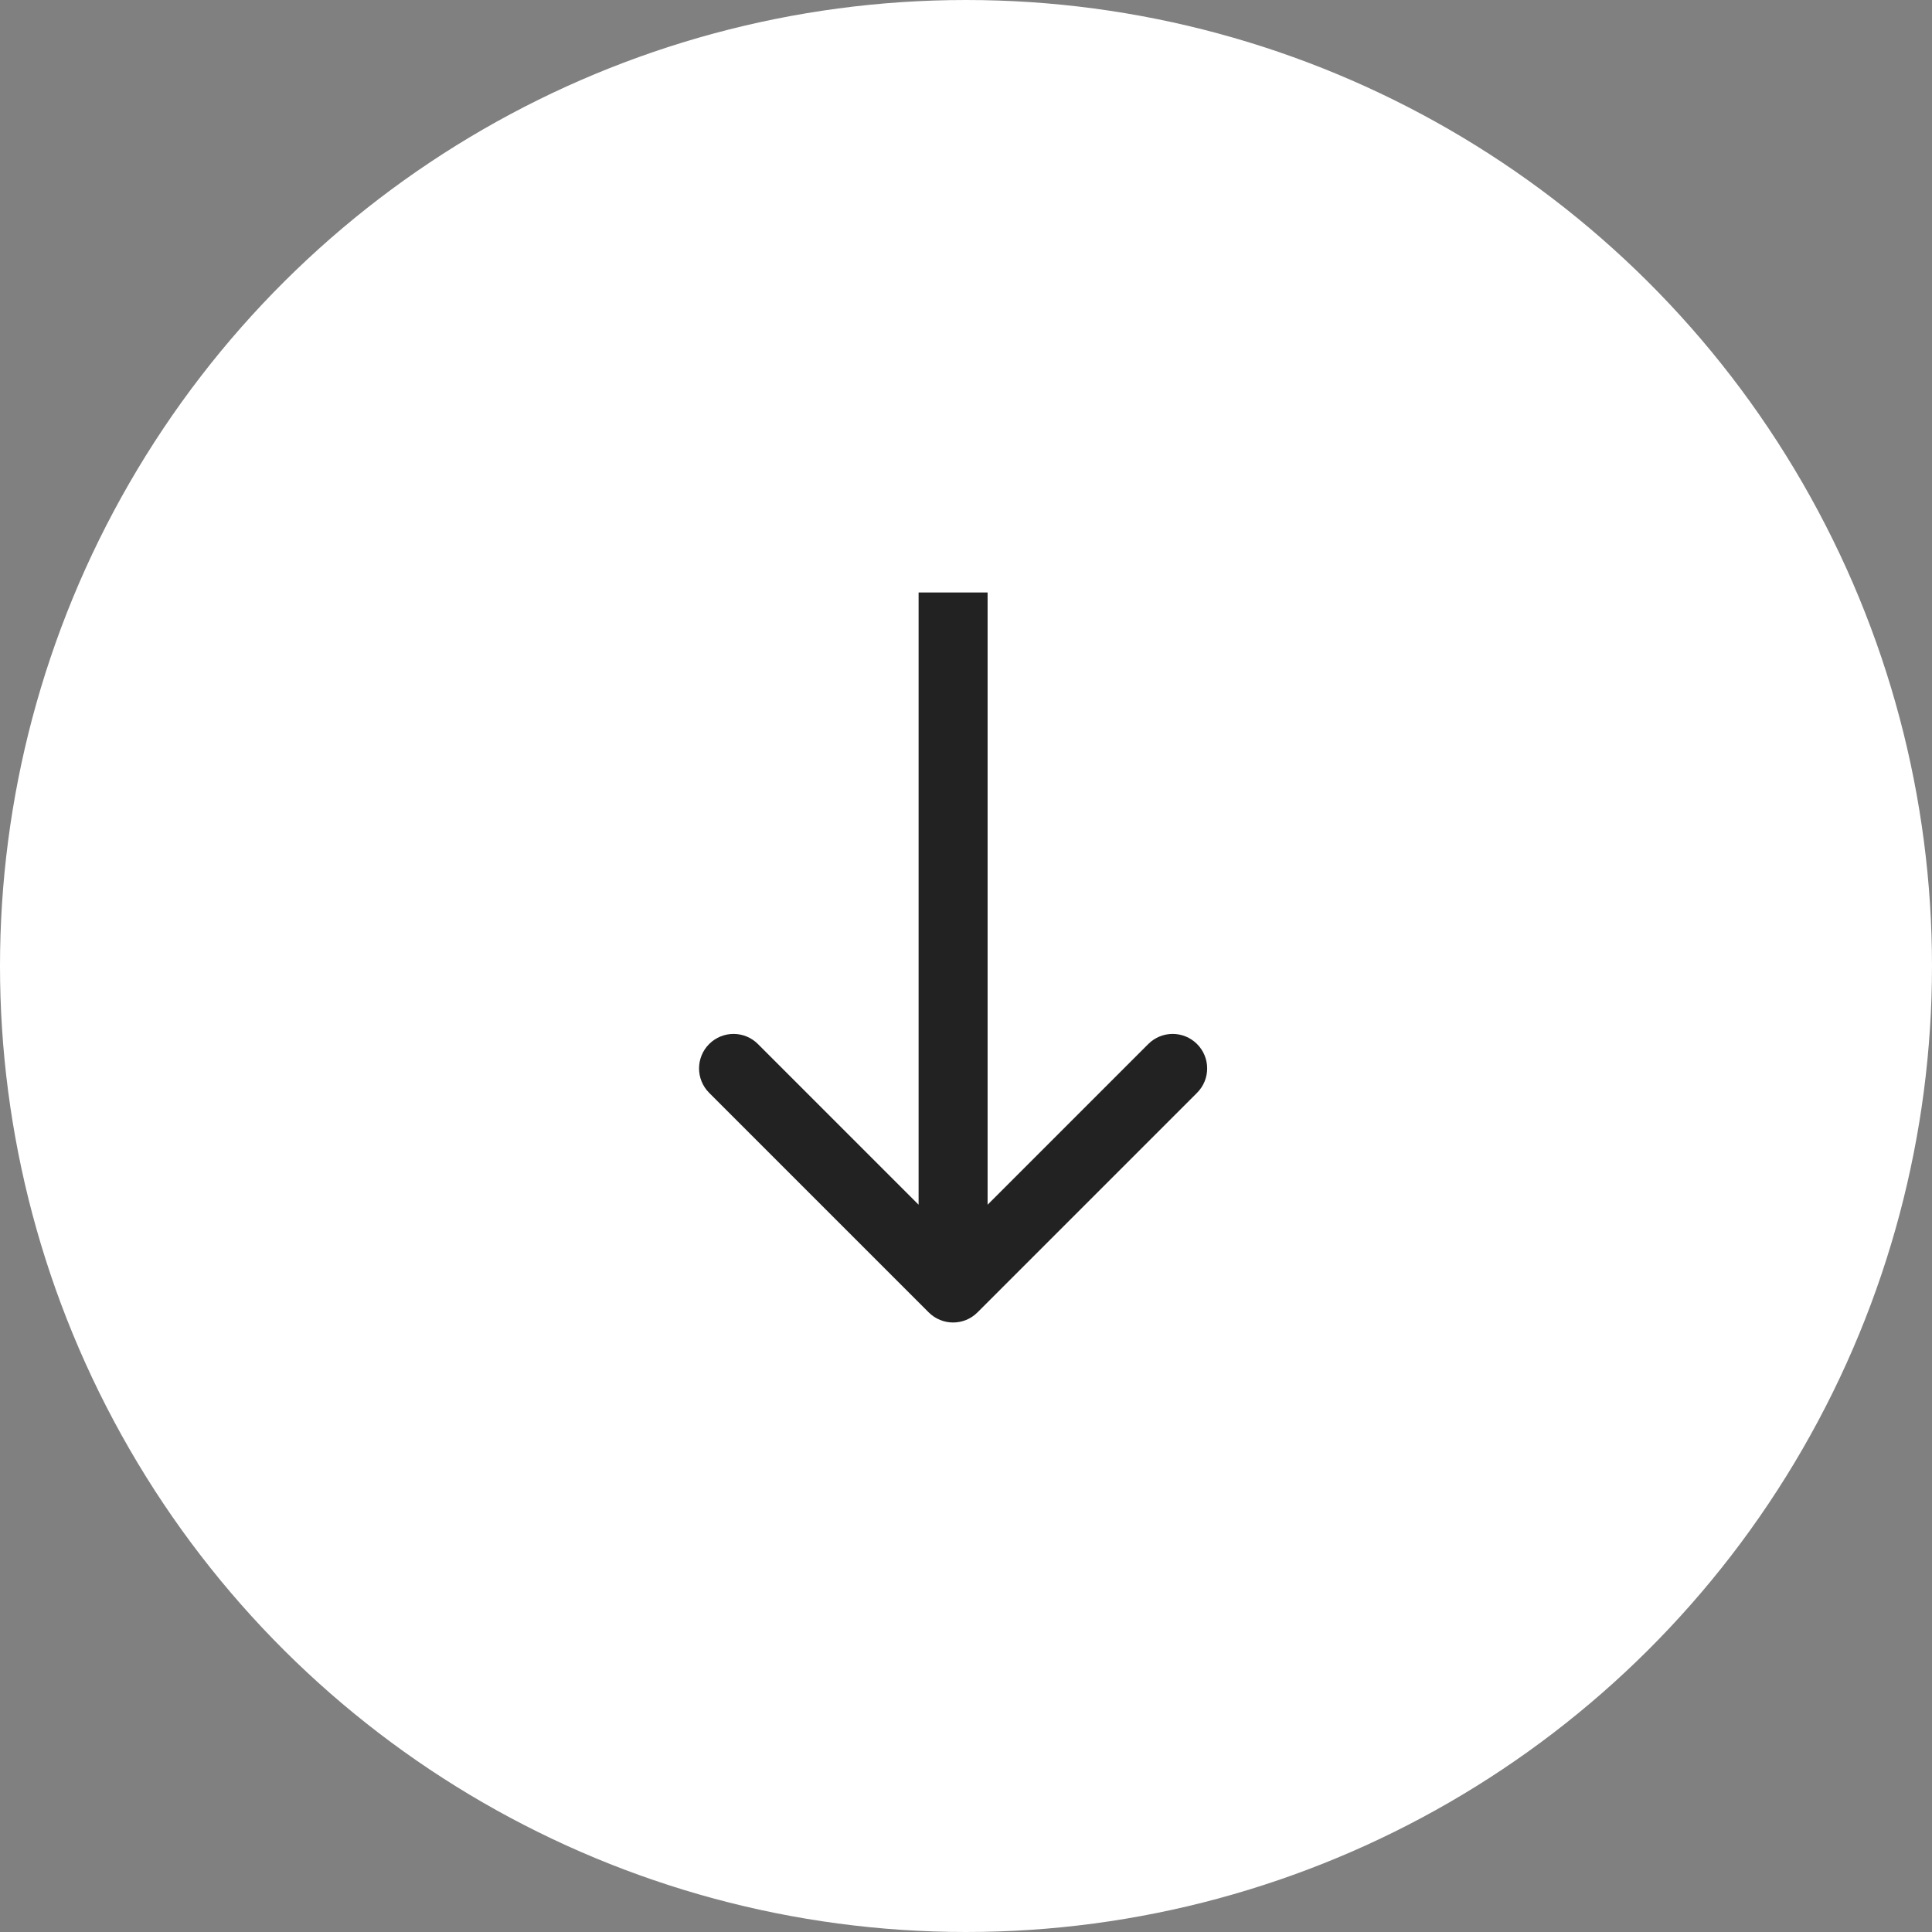
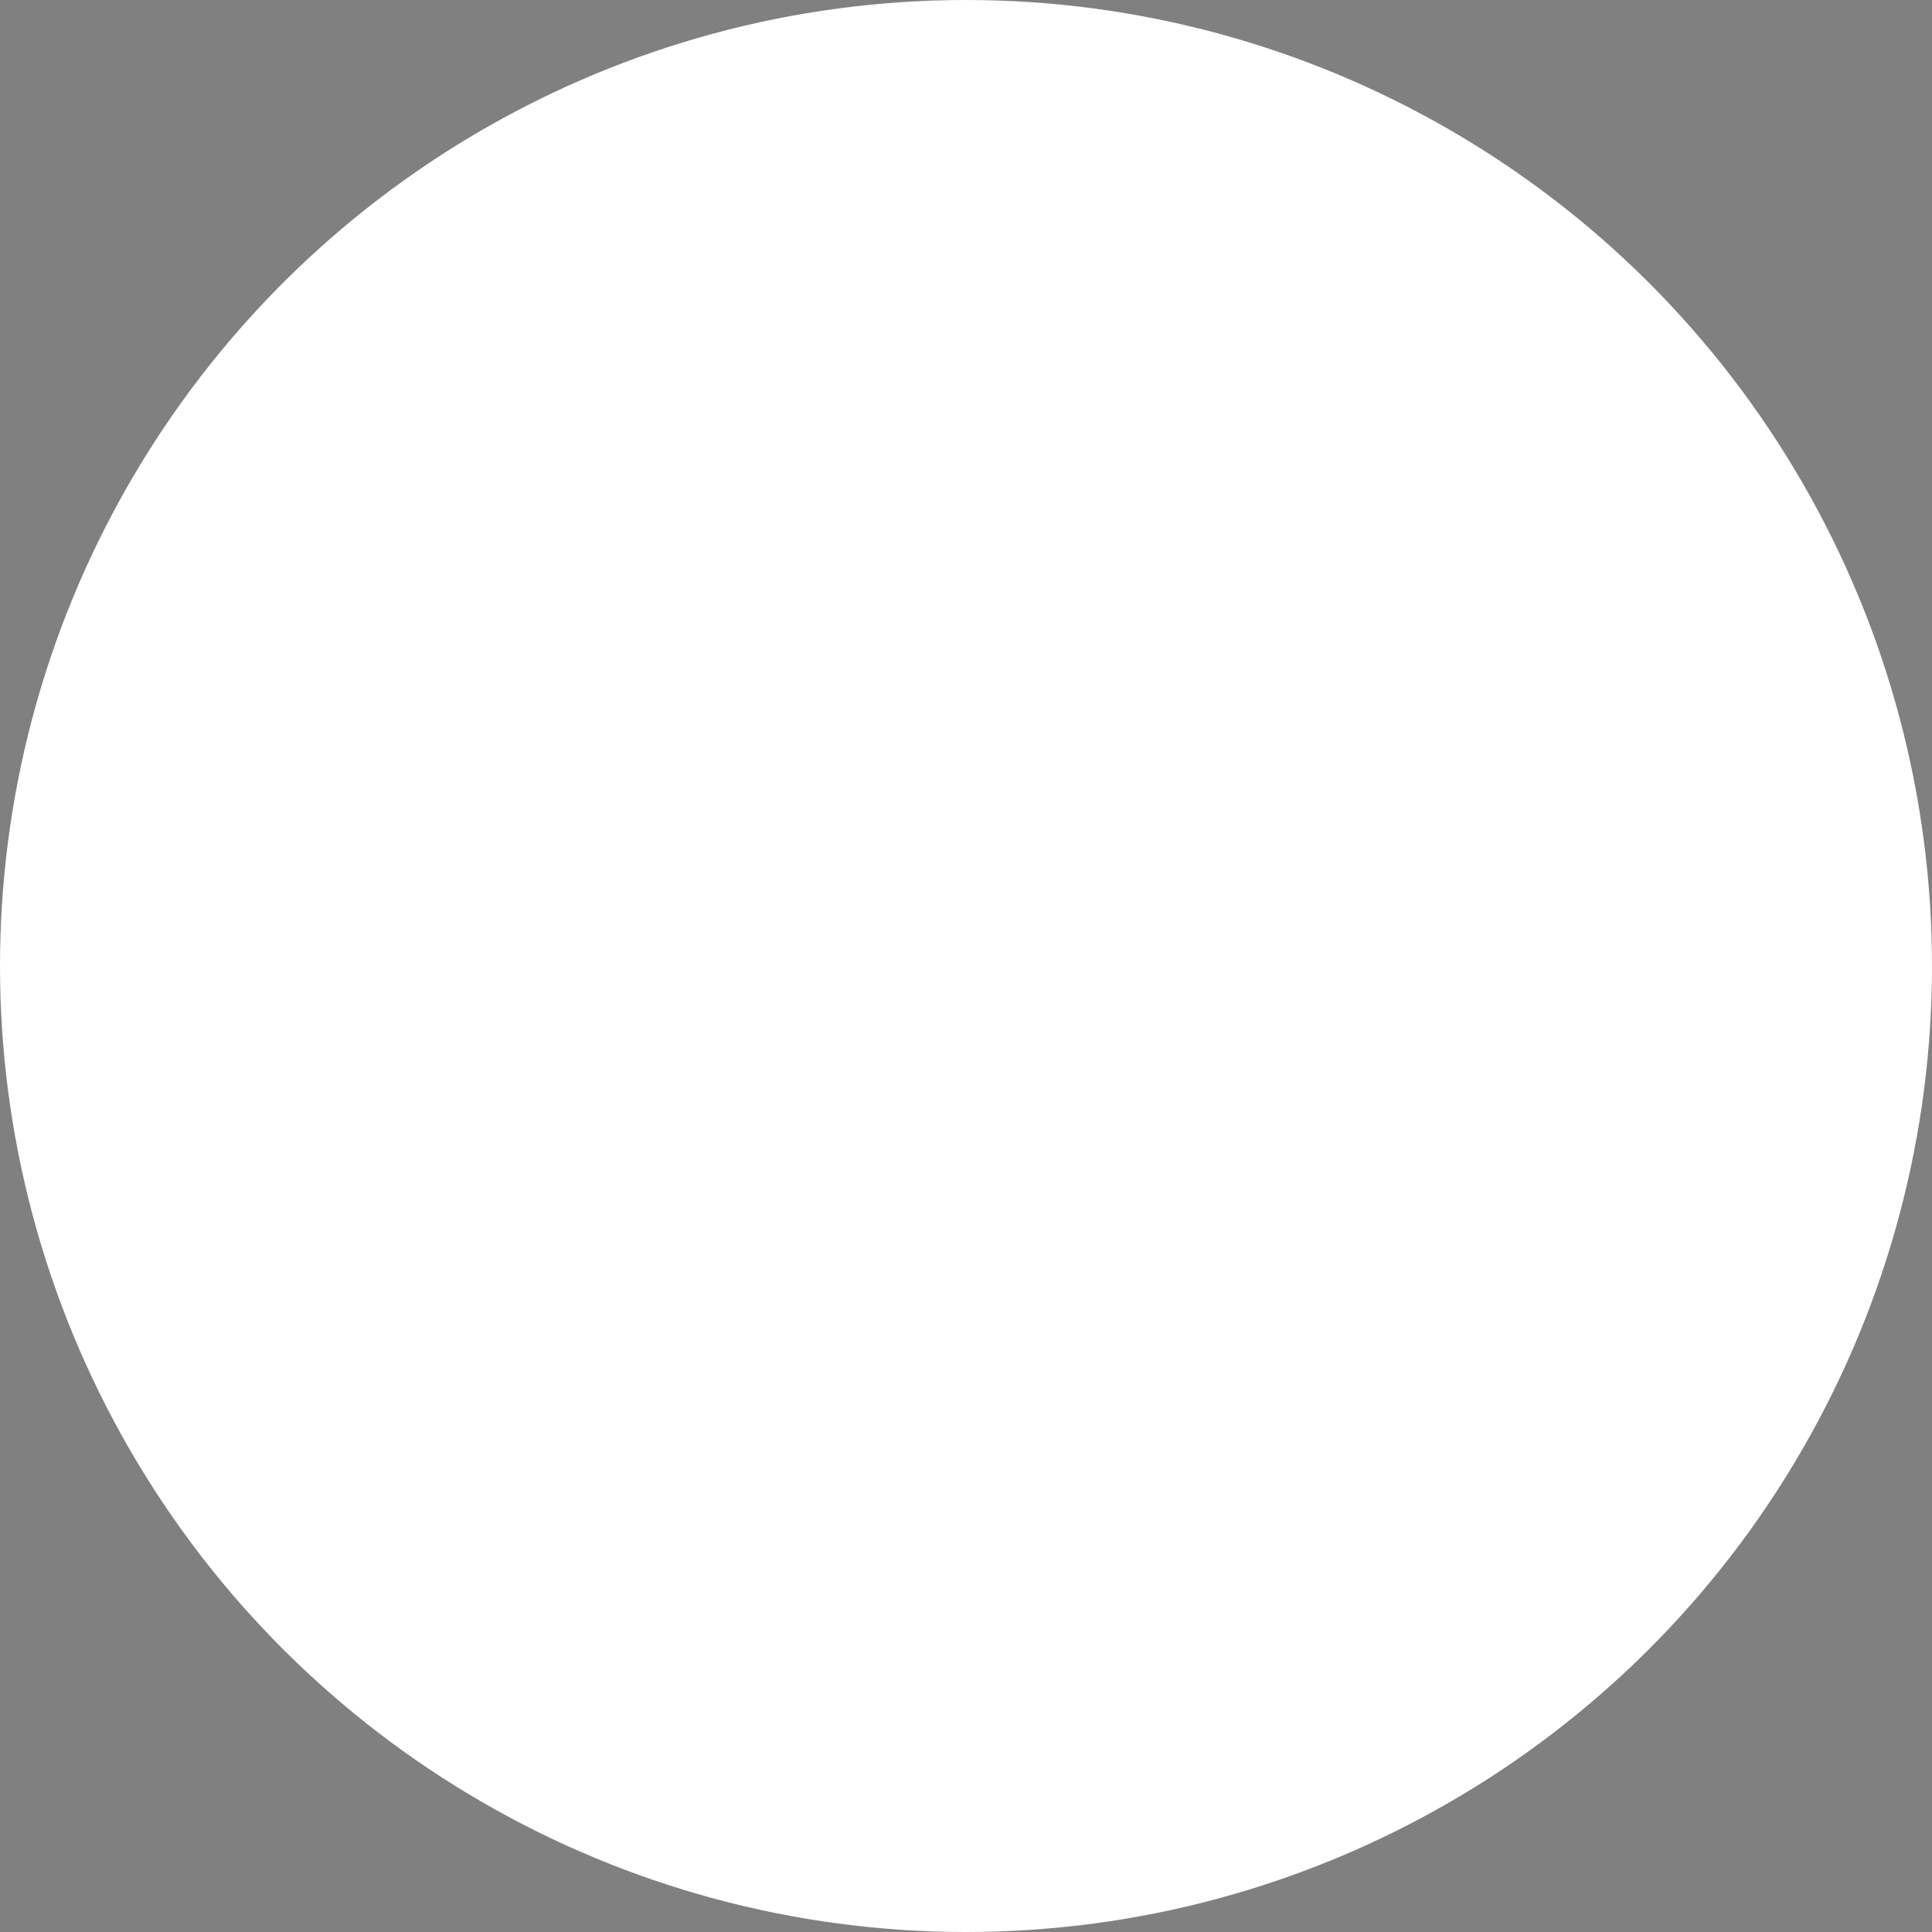
<svg xmlns="http://www.w3.org/2000/svg" width="56" height="56" viewBox="0 0 56 56" fill="none">
  <rect x="0" y="0" width="56" height="56" fill="#808080" stroke="none" />
  <circle cx="28" cy="28" r="27.5" transform="rotate(90 28 28)" fill="white" stroke="white" />
-   <path d="M26.919 38.04C27.31 38.431 27.943 38.431 28.333 38.04L34.697 31.676C35.088 31.285 35.088 30.652 34.697 30.262C34.307 29.871 33.674 29.871 33.283 30.262L27.626 35.919L21.969 30.262C21.579 29.871 20.946 29.871 20.555 30.262C20.165 30.652 20.165 31.285 20.555 31.676L26.919 38.04ZM26.626 17.173L26.626 37.333L28.626 37.333L28.626 17.173L26.626 17.173Z" fill="#222222" />
</svg>